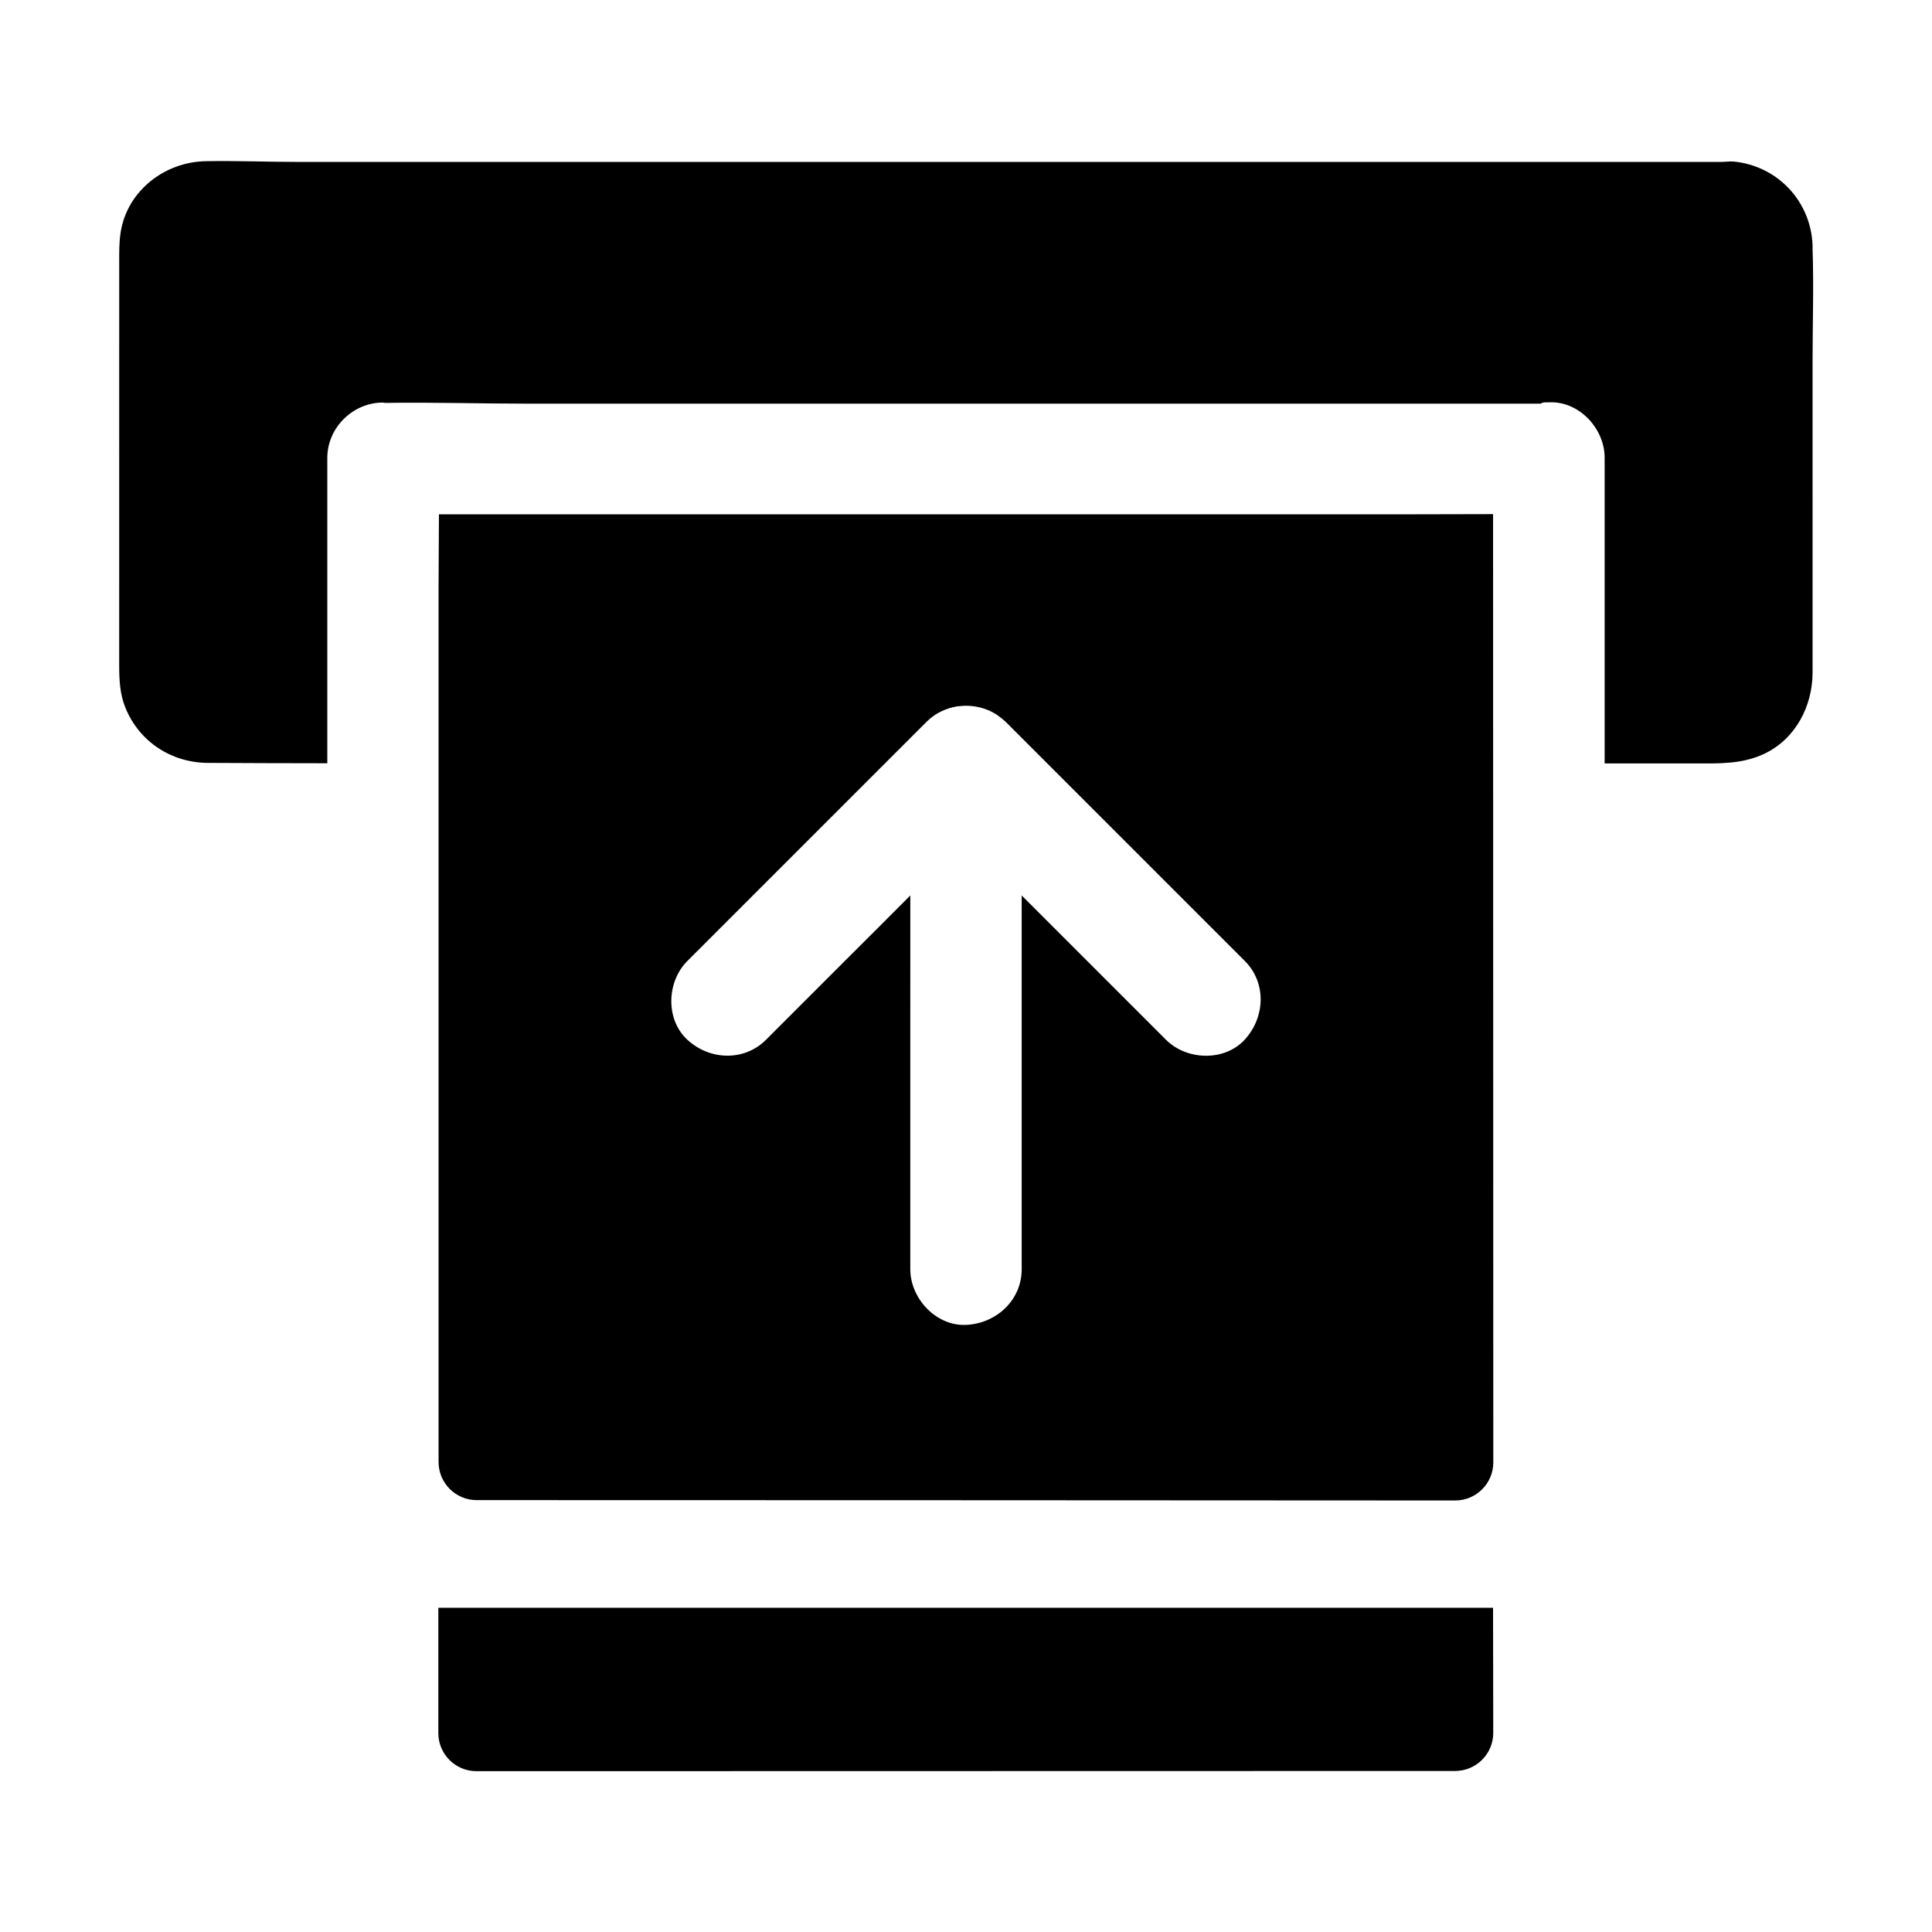
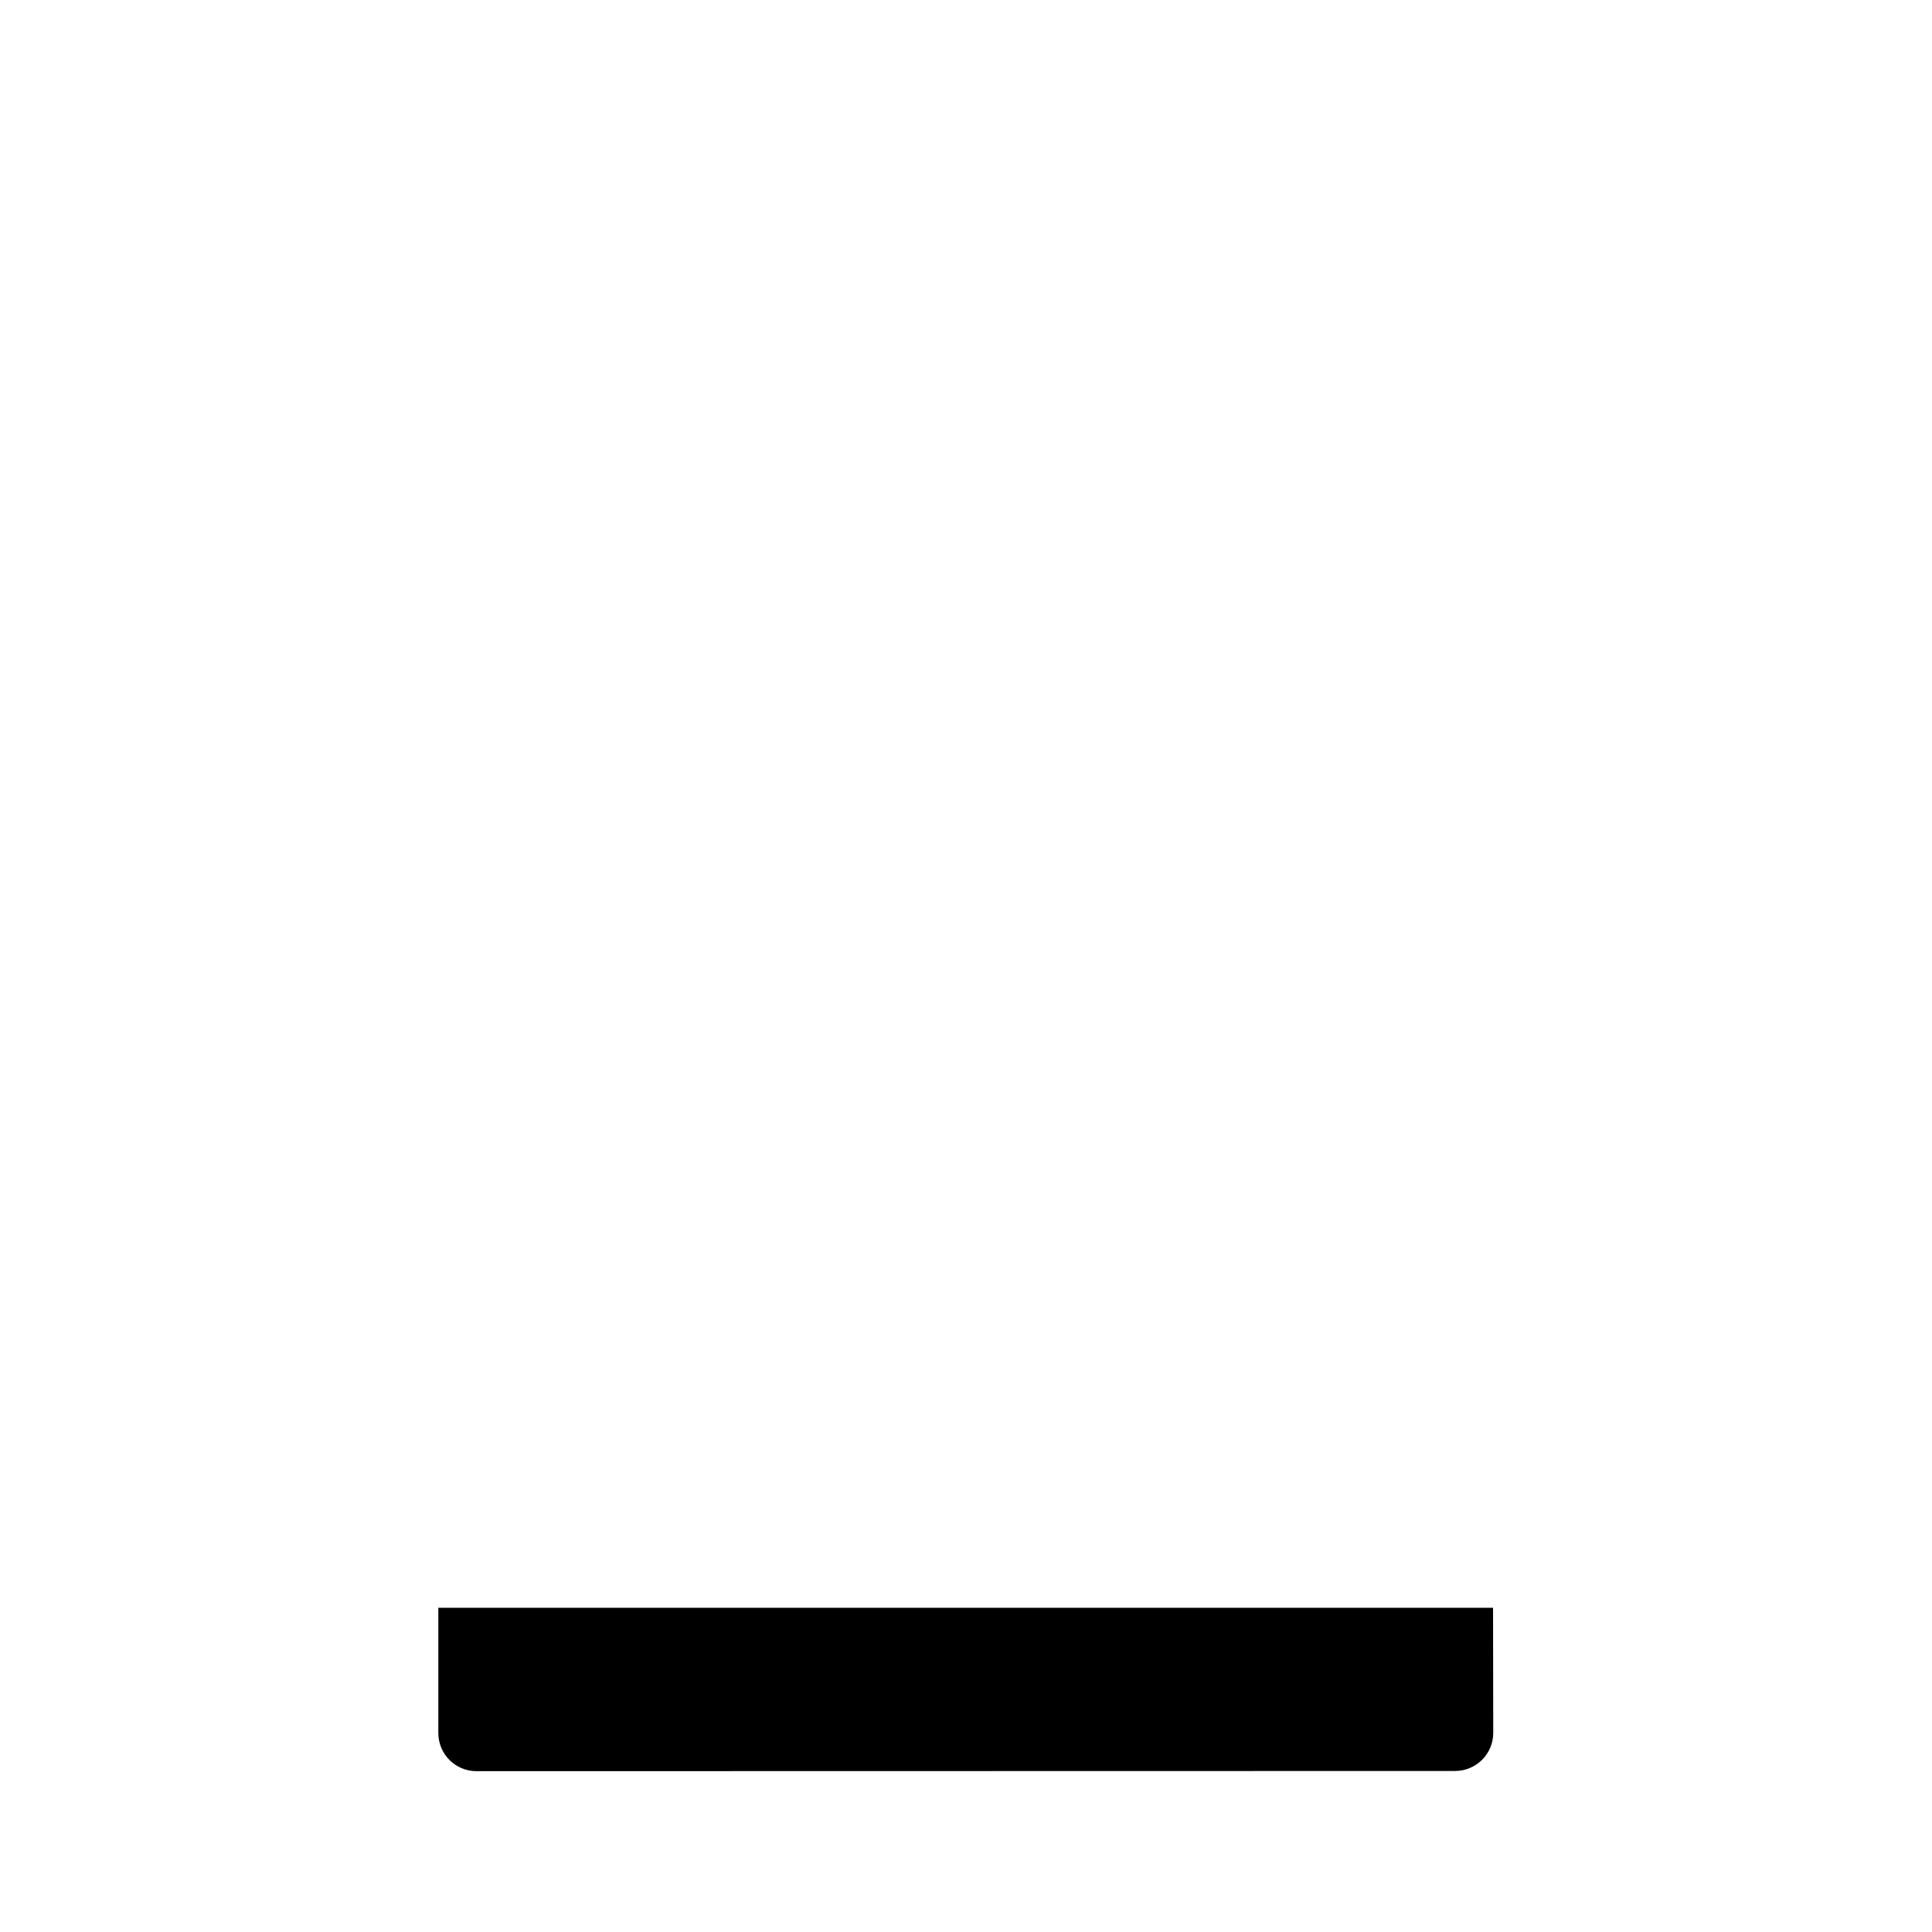
<svg xmlns="http://www.w3.org/2000/svg" fill="#000000" width="800px" height="800px" version="1.1" viewBox="144 144 512 512">
  <g>
-     <path d="m624.35 290.33v31.883c0 8.855-4.477 17.562-12.695 21.5-5.953 2.856-12.152 2.609-18.5 2.609l-23.91-0.004v-79.754-1.133-0.148c0-7.723-6.789-15.055-14.762-14.66-0.738 0.051-1.477-0.148-2.164 0.344l-268.93 0.004c-12.449 0-24.895-0.395-37.344-0.195-0.195 0-0.344-0.098-0.543-0.098-7.969 0-14.762 6.641-14.762 14.66v80.934c-10.578 0-21.105-0.051-31.684-0.098-9.594-0.051-18.156-5.609-21.797-14.562-1.523-3.691-1.672-7.527-1.672-11.414l0.004-106.57c0-2.754-0.051-5.41 0.395-8.168 1.77-10.922 11.66-18.547 22.535-18.746 8.117-0.148 16.234 0.195 24.402 0.195h377.12c1.18 0 2.312-0.195 3.445-0.098 11.66 1.18 20.418 10.578 20.859 22.188v0.344 0.051 0.441c0.344 10.035 0 20.172 0 30.258z" />
    <path d="m529.59 613.33-259.34 0.051c-5.559 0-10.086-4.527-10.086-10.086v-33.211h279.51l0.051 33.16c0 5.559-4.527 10.086-10.137 10.086z" />
-     <path d="m539.68 280.25c-7.723 0-15.398 0.051-23.125 0.051l-256.23-0.004c0 6.25-0.098 12.547-0.098 18.793v232.37c0 5.559 4.527 10.086 10.086 10.086 42.359 0 206.3 0.051 259.34 0.098 5.559 0 10.086-4.527 10.086-10.086zm-65.832 139.29c-5.41 5.856-15.398 5.461-20.859 0l-38.23-38.23v99.039c0 8.266-6.789 14.414-14.762 14.762-7.969 0.344-14.762-7.035-14.762-14.762l0.004-99.039c-5.559 5.609-11.168 11.168-16.777 16.777-7.133 7.133-14.316 14.316-21.453 21.453-5.856 5.856-15.008 5.41-20.859 0-5.856-5.41-5.461-15.398 0-20.859l41.969-41.969c7.133-7.133 14.316-14.316 21.453-21.453 2.262-2.262 5.164-3.59 8.168-4.082h0.148c3.641-0.492 7.43 0.297 10.527 2.41 0 0 0.051 0 0.051 0.051 0.688 0.492 1.379 1.031 2.016 1.625l7.922 7.922c11.367 11.367 22.68 22.68 34.047 34.047 7.133 7.133 14.316 14.316 21.453 21.453 5.801 5.848 5.359 14.949-0.055 20.855z" />
  </g>
</svg>